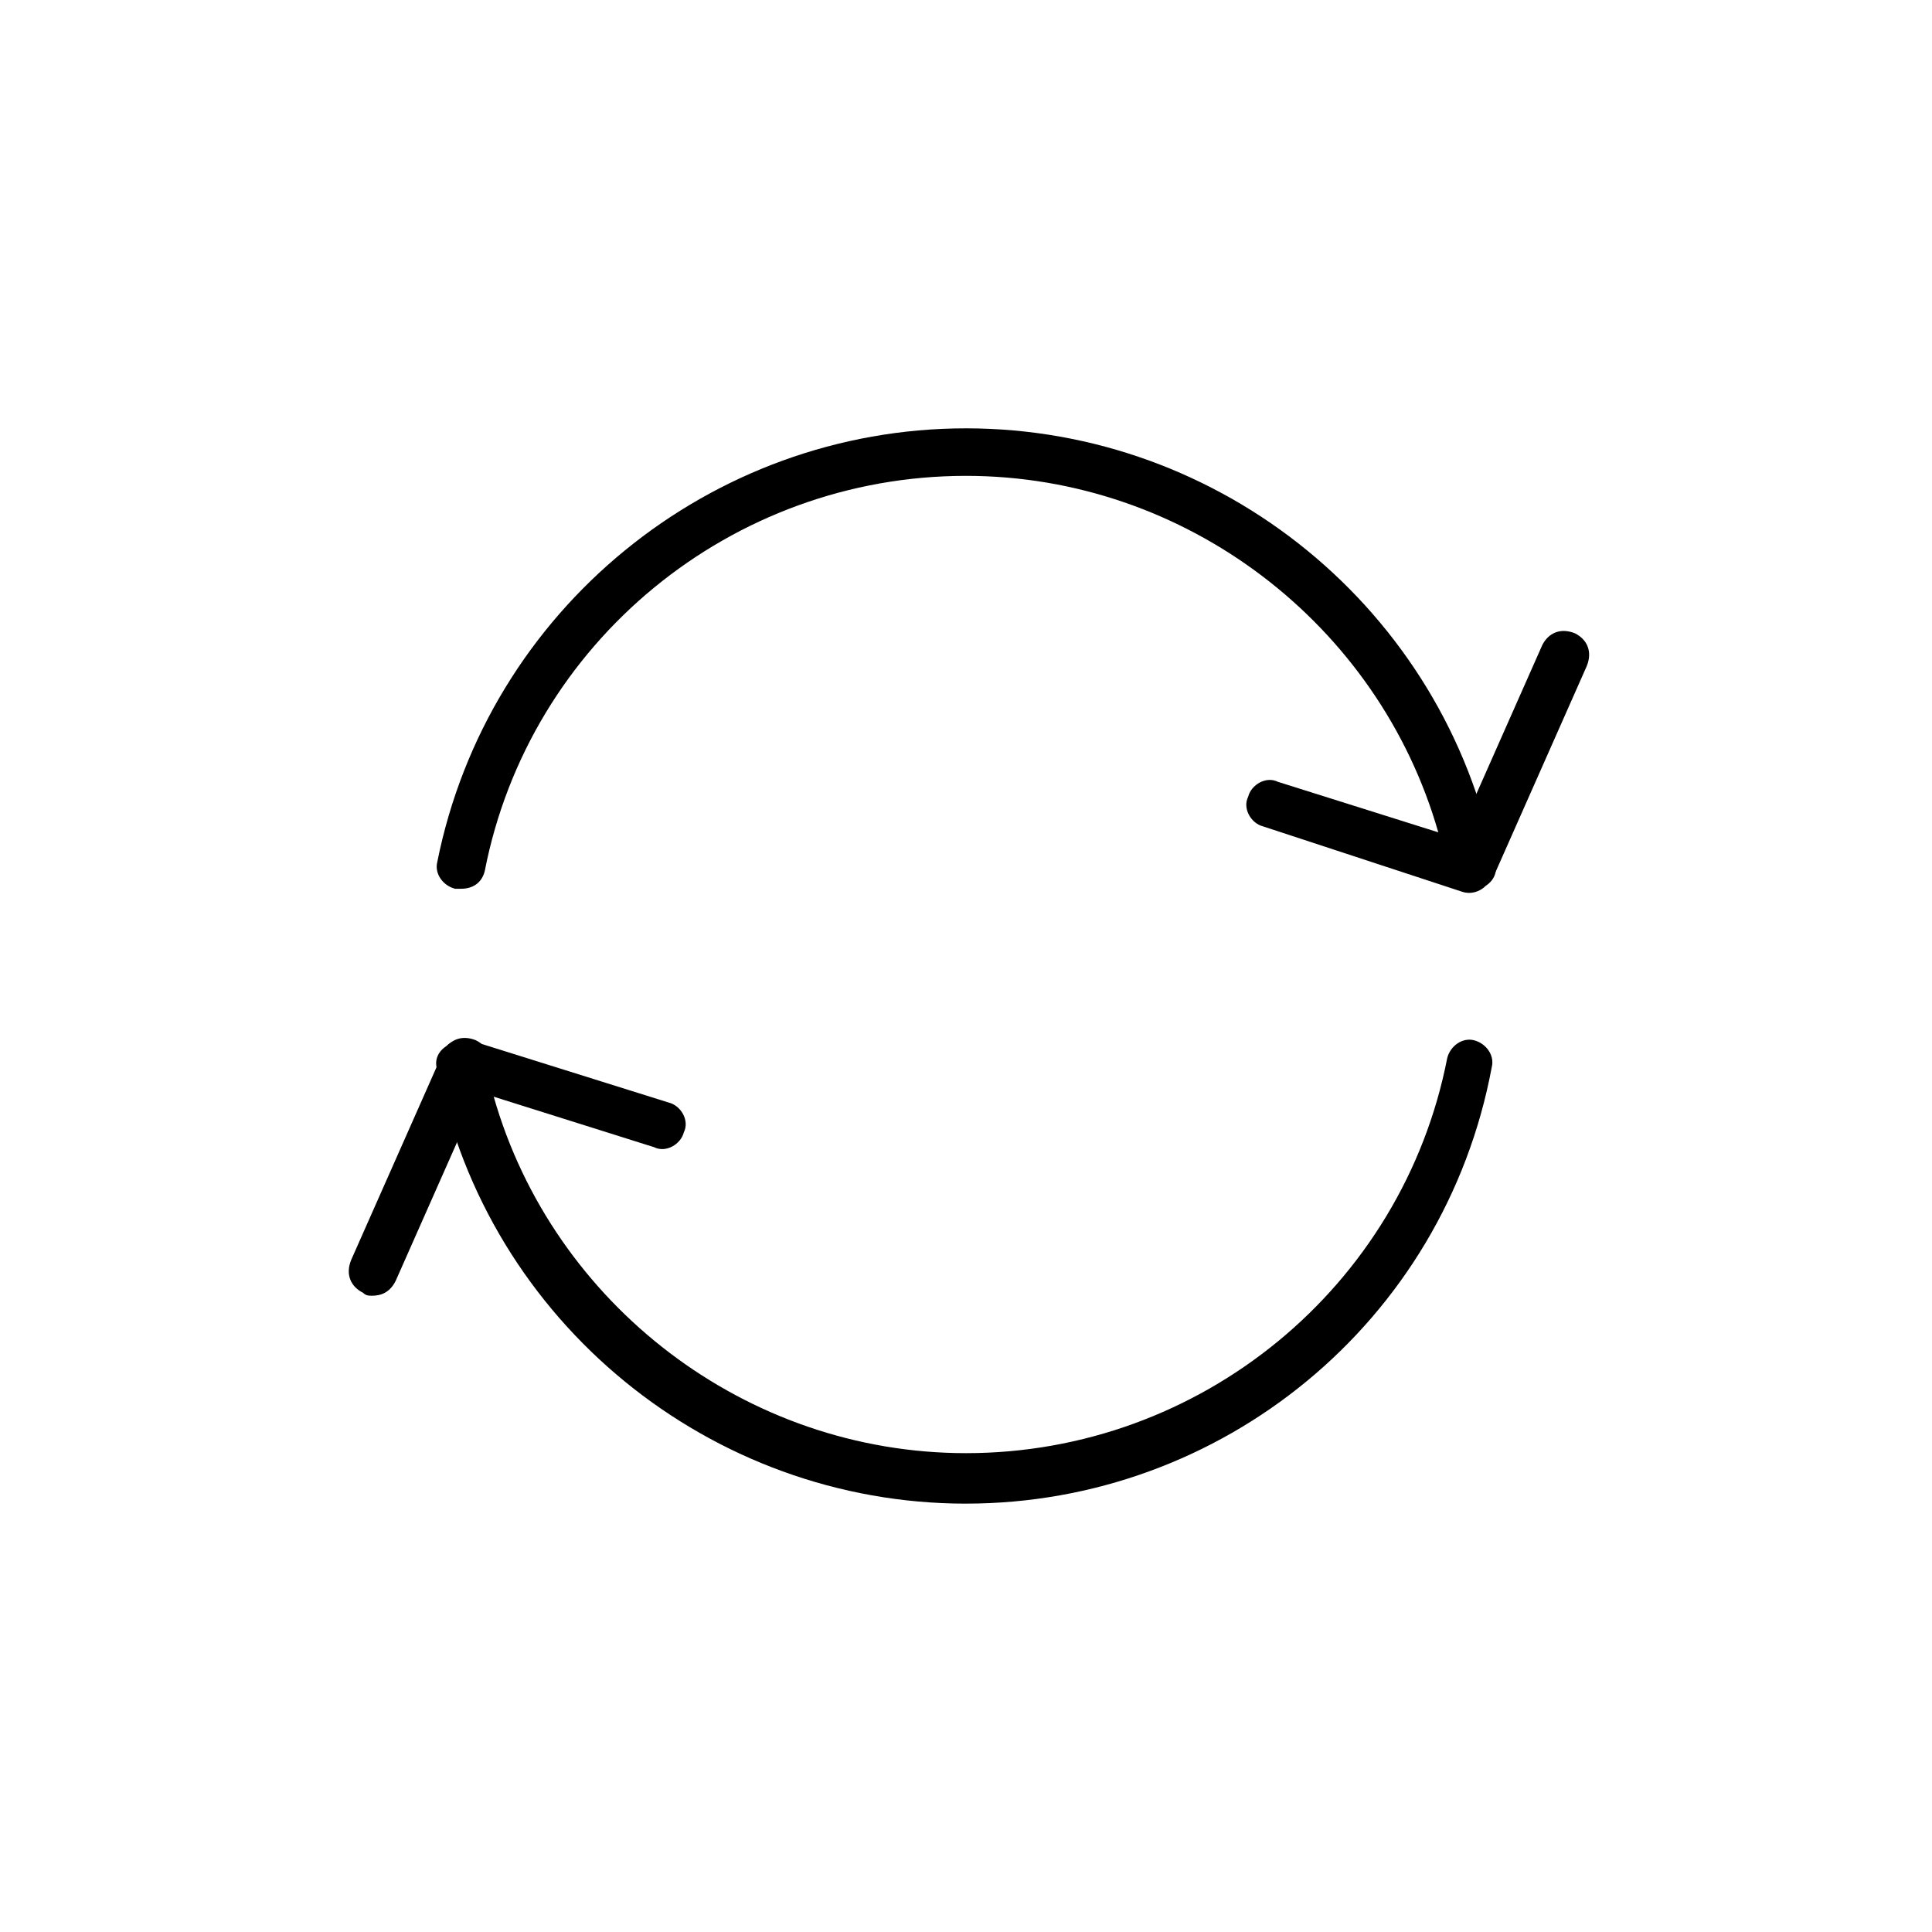
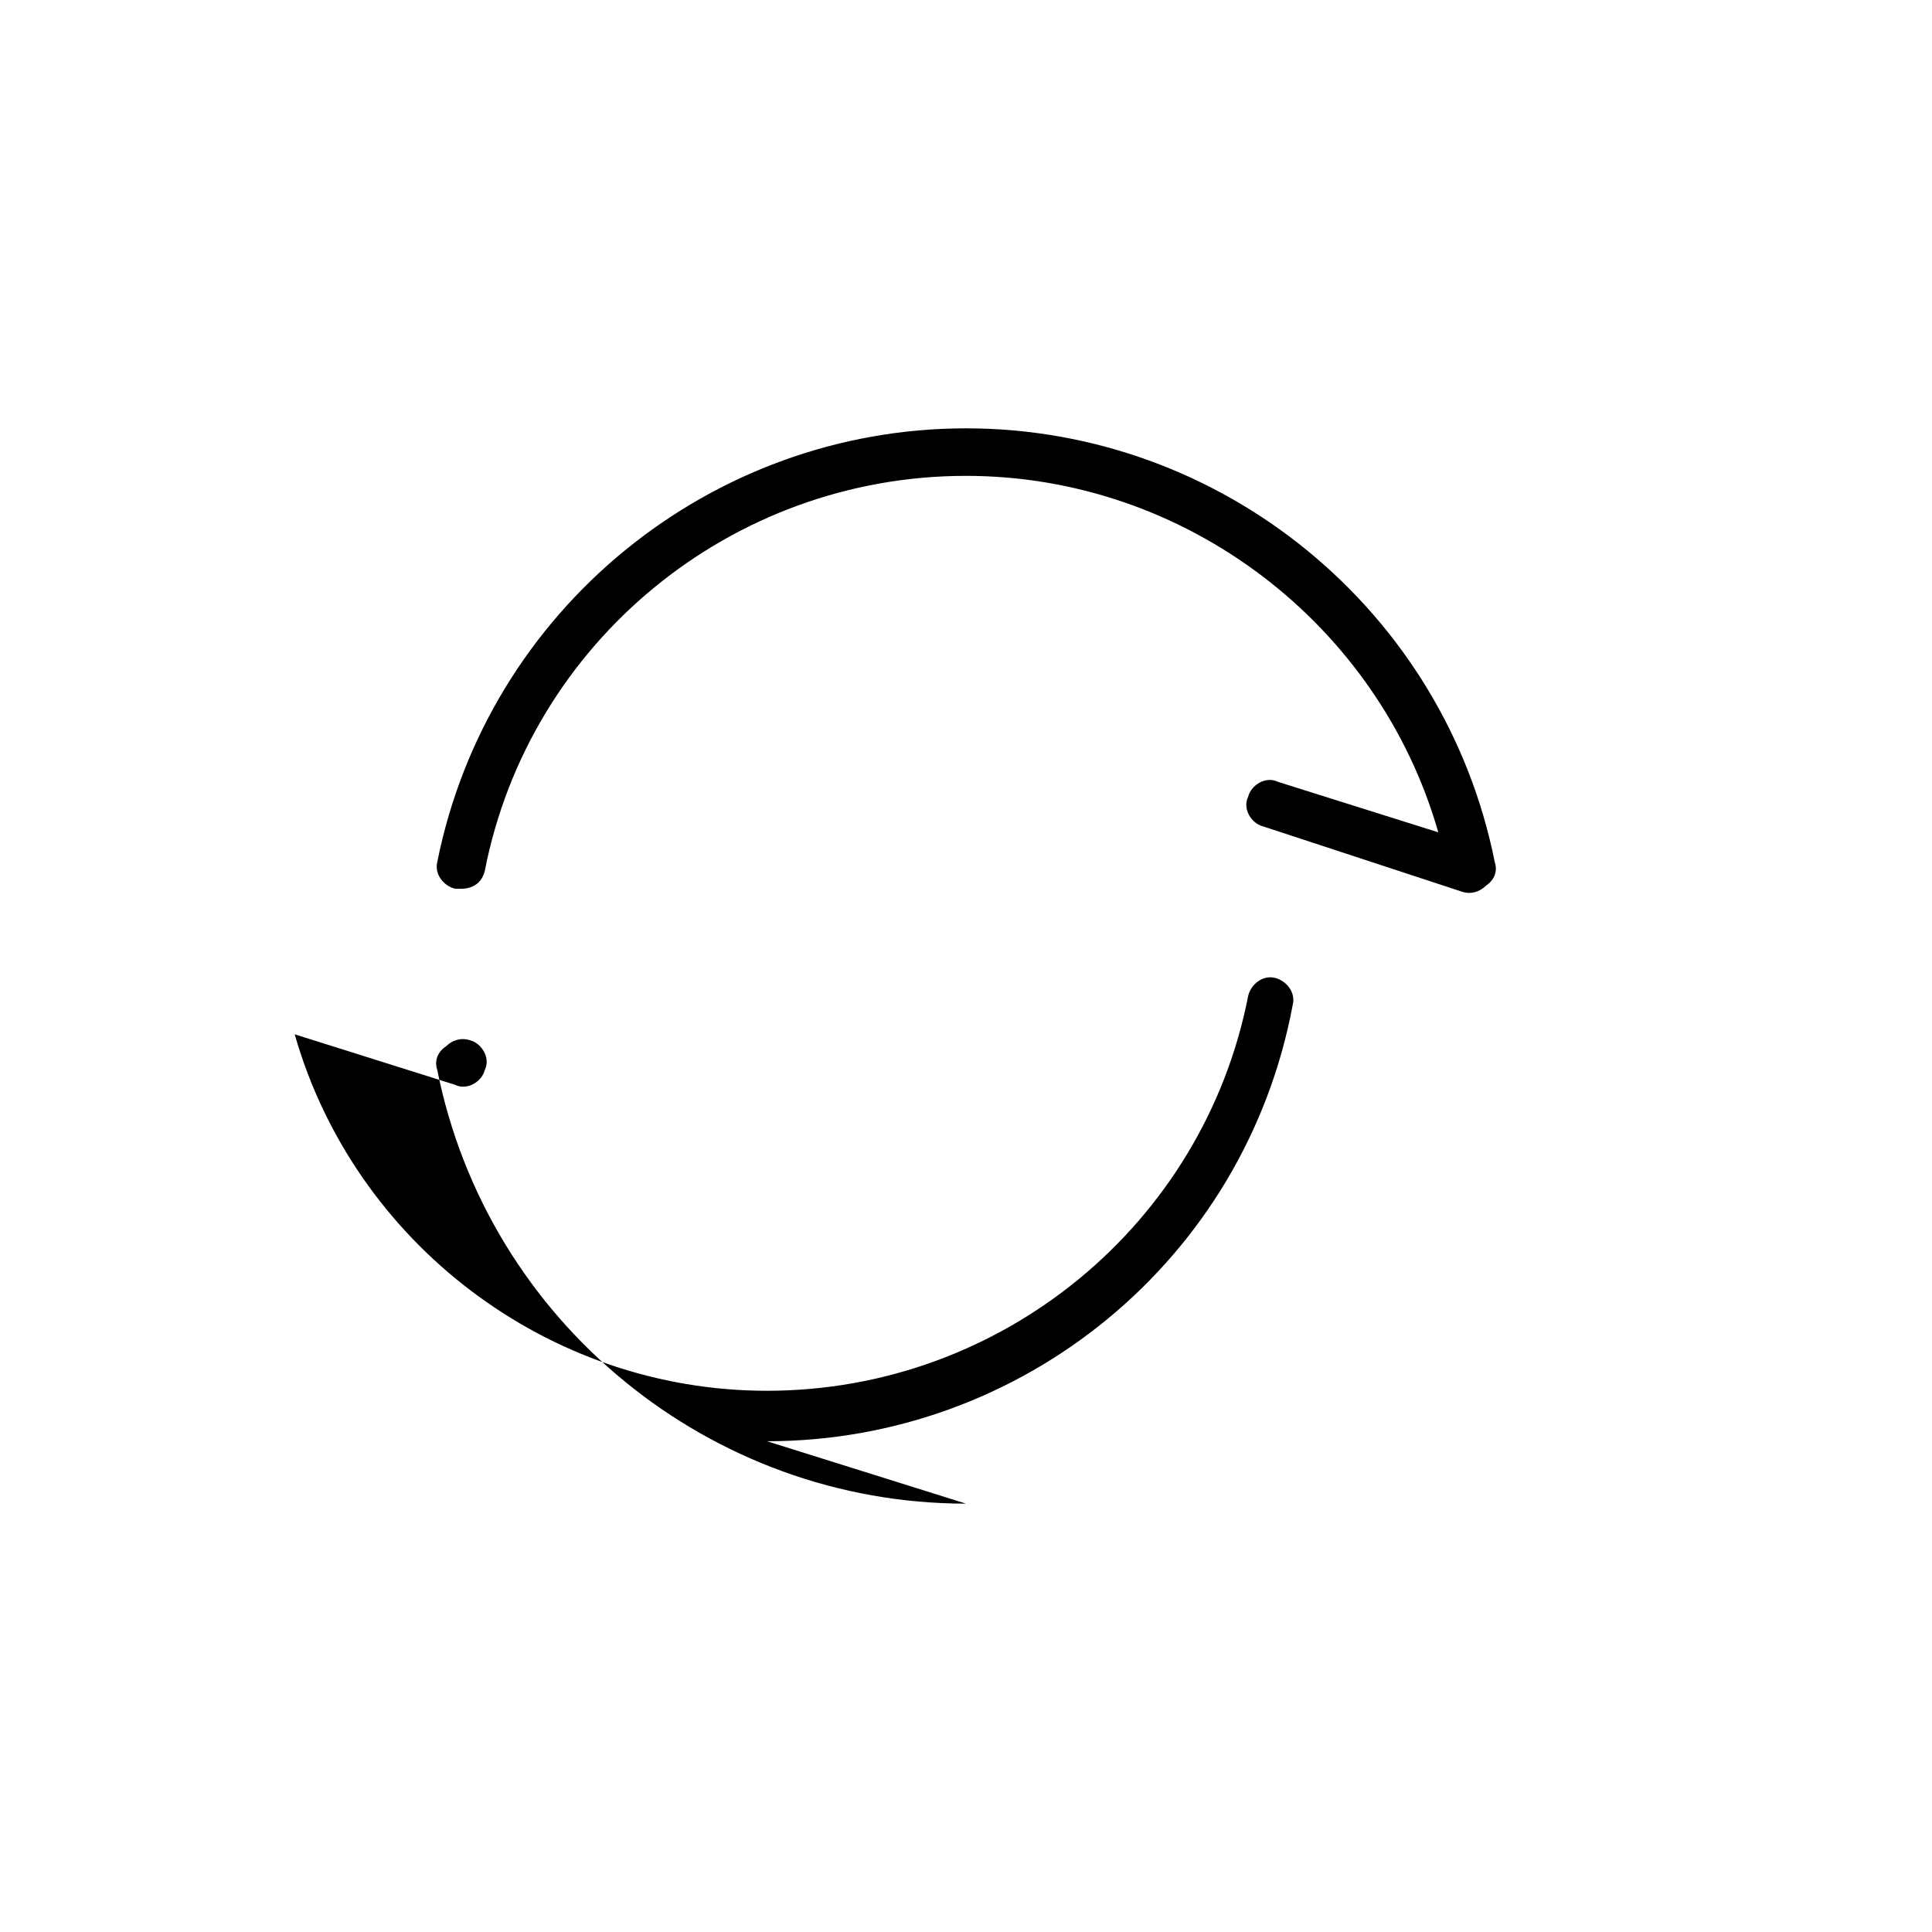
<svg xmlns="http://www.w3.org/2000/svg" fill="#000000" width="800px" height="800px" version="1.1" viewBox="144 144 512 512">
  <g>
    <path d="m266.18 379.53h-1.574c-3.148-0.789-5.512-3.938-4.723-7.086 13.379-66.91 72.422-114.93 140.12-114.93s126.74 48.02 140.12 114.93c0.789 2.363 0 4.723-2.363 6.297-1.574 1.574-3.938 2.363-6.297 1.574l-52.742-17.316c-3.148-0.789-5.512-4.723-3.938-7.871 0.789-3.148 4.723-5.512 7.871-3.938l42.508 13.383c-15.742-55.105-66.914-94.465-125.16-94.465-62.188 0-115.72 44.082-127.53 104.7-0.785 3.148-3.144 4.723-6.293 4.723z" />
-     <path d="m533.82 379.53c-0.789 0-1.574 0-2.363-0.789-3.148-1.574-4.723-4.723-3.148-8.66l24.402-55.105c1.574-3.148 4.723-4.723 8.66-3.148 3.148 1.574 4.723 4.723 3.148 8.66l-24.402 55.105c-1.574 3.148-3.938 3.938-6.297 3.938z" />
-     <path d="m400 542.48c-67.699 0-126.74-48.02-140.12-114.93-0.789-2.363 0-4.723 2.363-6.297 1.574-1.574 3.938-2.363 6.297-1.574l52.742 16.531c3.148 0.789 5.512 4.723 3.938 7.871-0.789 3.148-4.723 5.512-7.871 3.938l-42.508-13.383c15.742 55.105 66.914 94.465 125.16 94.465 62.188 0 115.72-44.082 127.53-104.7 0.789-3.148 3.938-5.512 7.086-4.723 3.148 0.789 5.512 3.938 4.723 7.086-12.602 67.695-71.641 115.71-139.34 115.71z" />
-     <path d="m242.56 487.38c-0.789 0-1.574 0-2.363-0.789-3.148-1.574-4.723-4.723-3.148-8.66l24.402-55.105c1.574-3.148 4.723-4.723 8.66-3.148 3.148 1.574 4.723 4.723 3.148 8.66l-24.402 55.105c-1.574 3.148-3.938 3.938-6.297 3.938z" />
+     <path d="m400 542.48c-67.699 0-126.74-48.02-140.12-114.93-0.789-2.363 0-4.723 2.363-6.297 1.574-1.574 3.938-2.363 6.297-1.574c3.148 0.789 5.512 4.723 3.938 7.871-0.789 3.148-4.723 5.512-7.871 3.938l-42.508-13.383c15.742 55.105 66.914 94.465 125.16 94.465 62.188 0 115.72-44.082 127.53-104.7 0.789-3.148 3.938-5.512 7.086-4.723 3.148 0.789 5.512 3.938 4.723 7.086-12.602 67.695-71.641 115.71-139.34 115.71z" />
  </g>
</svg>